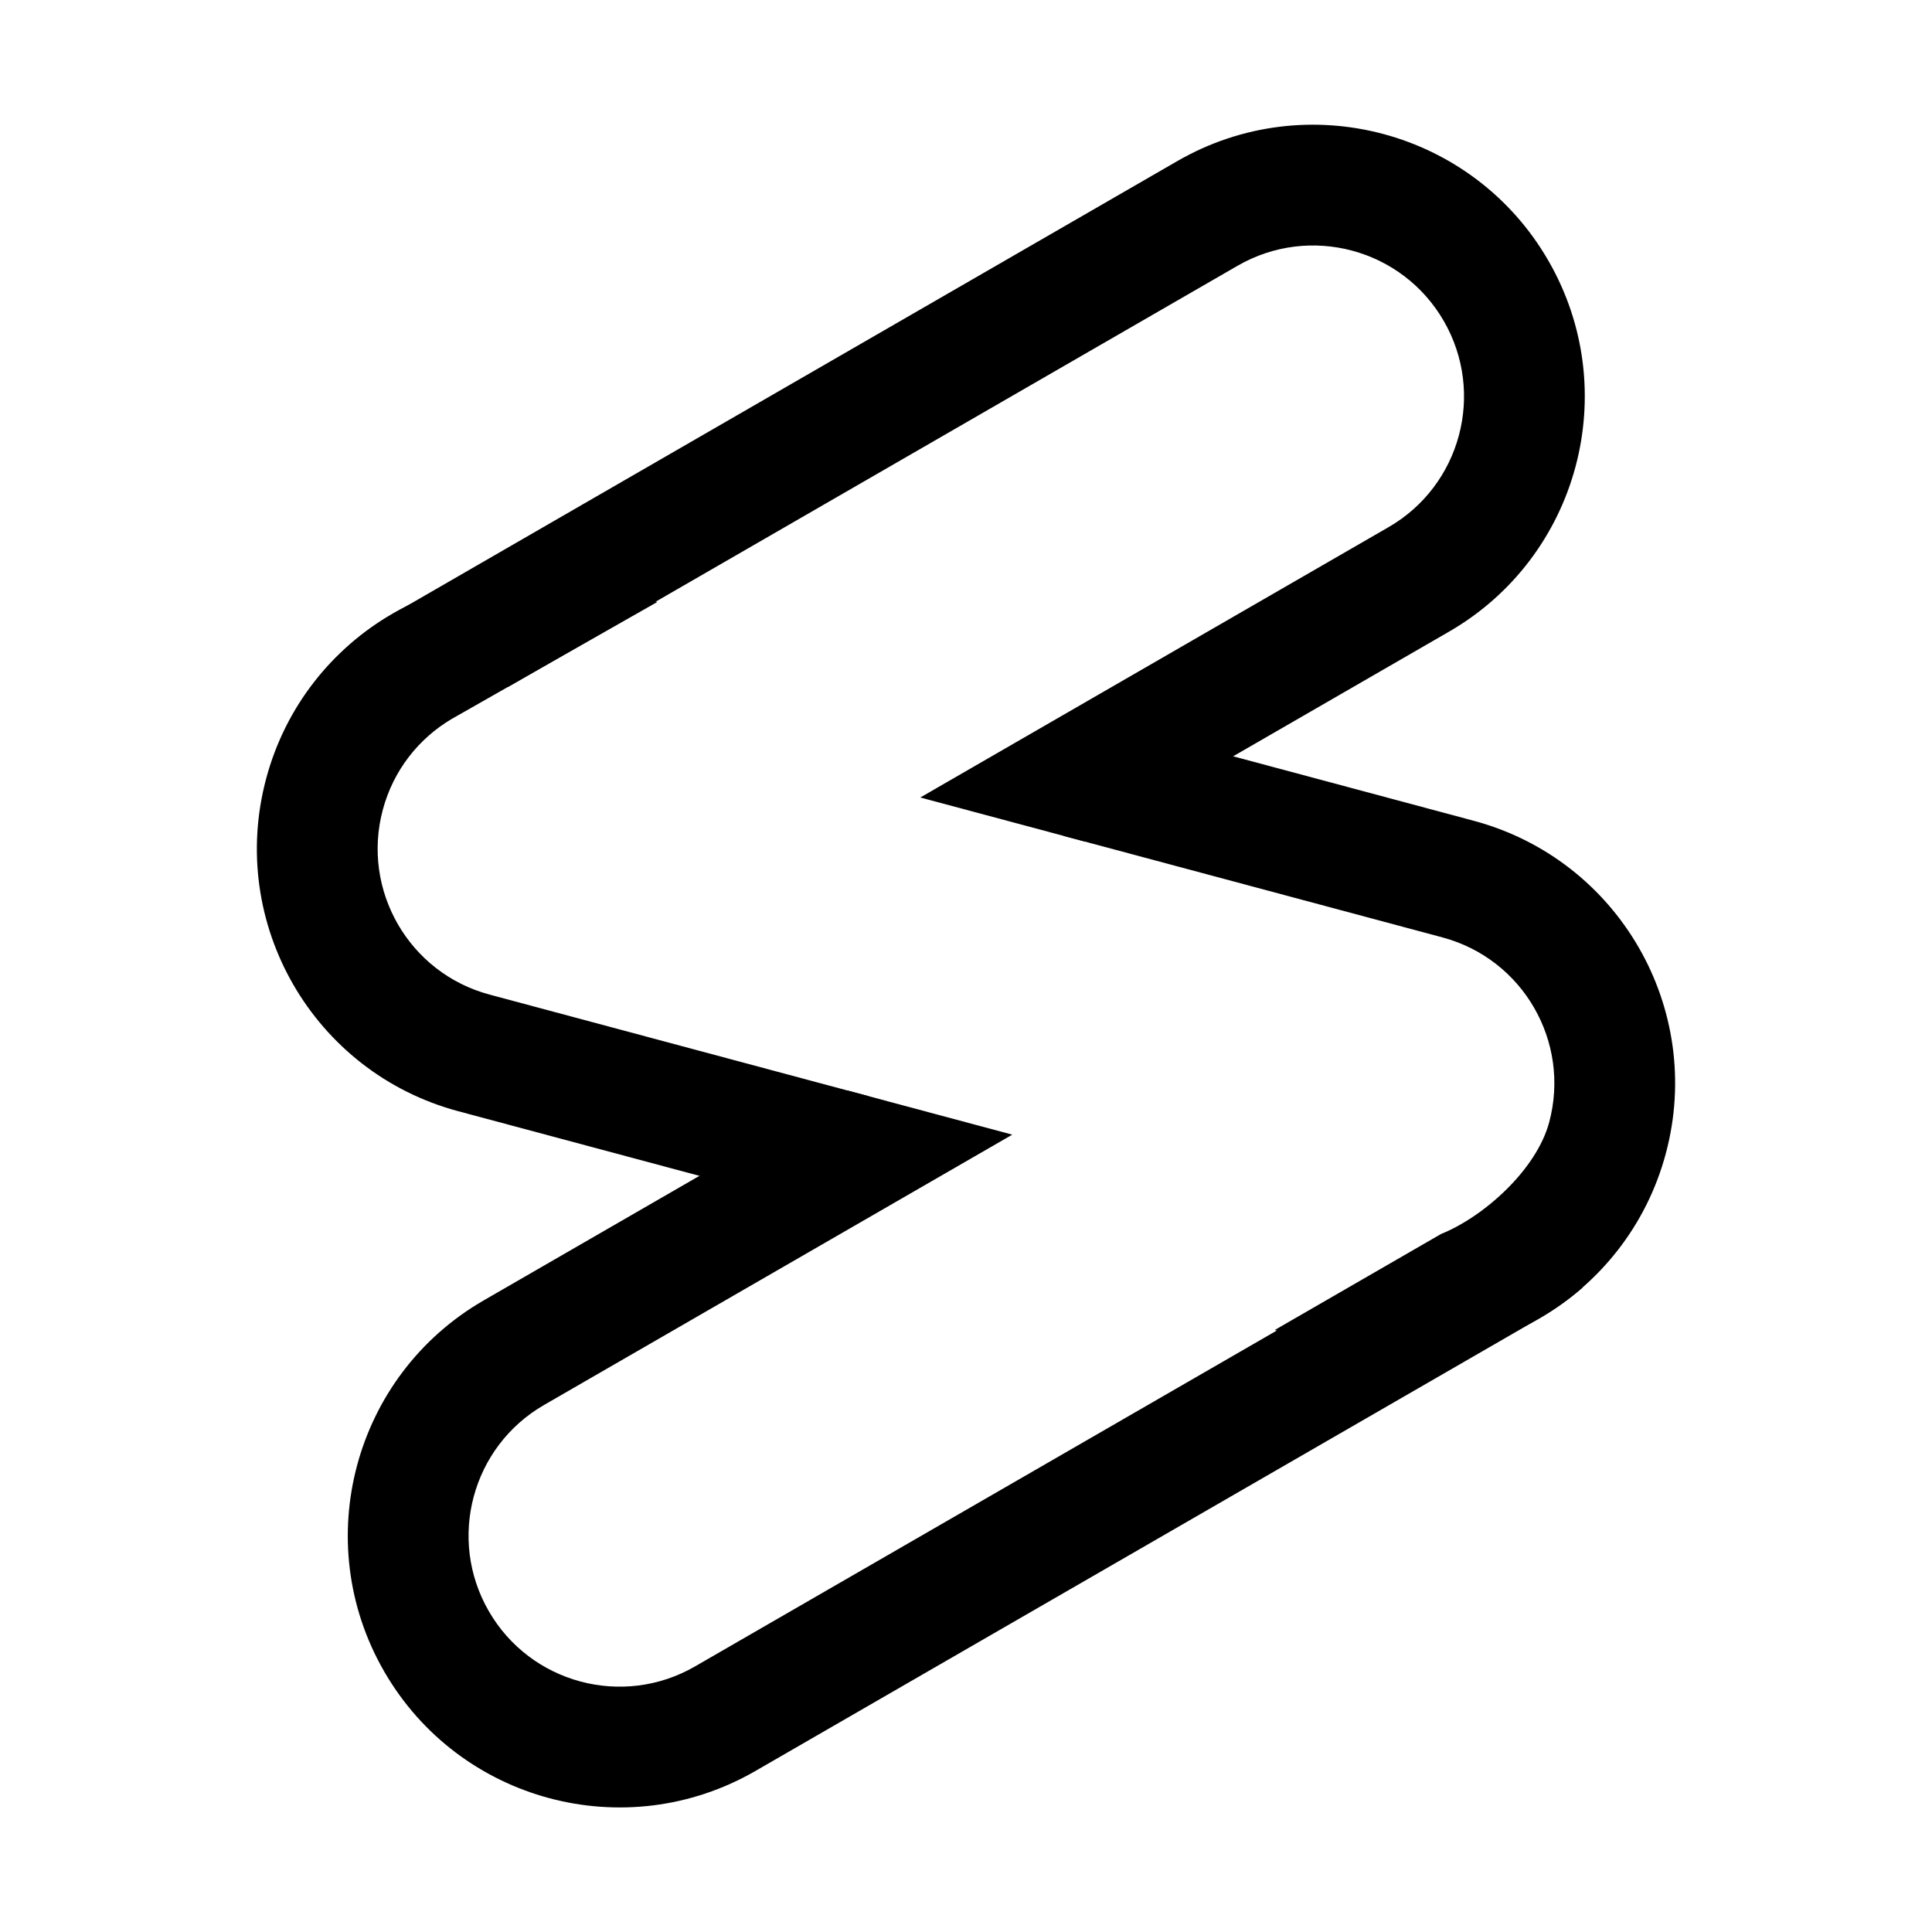
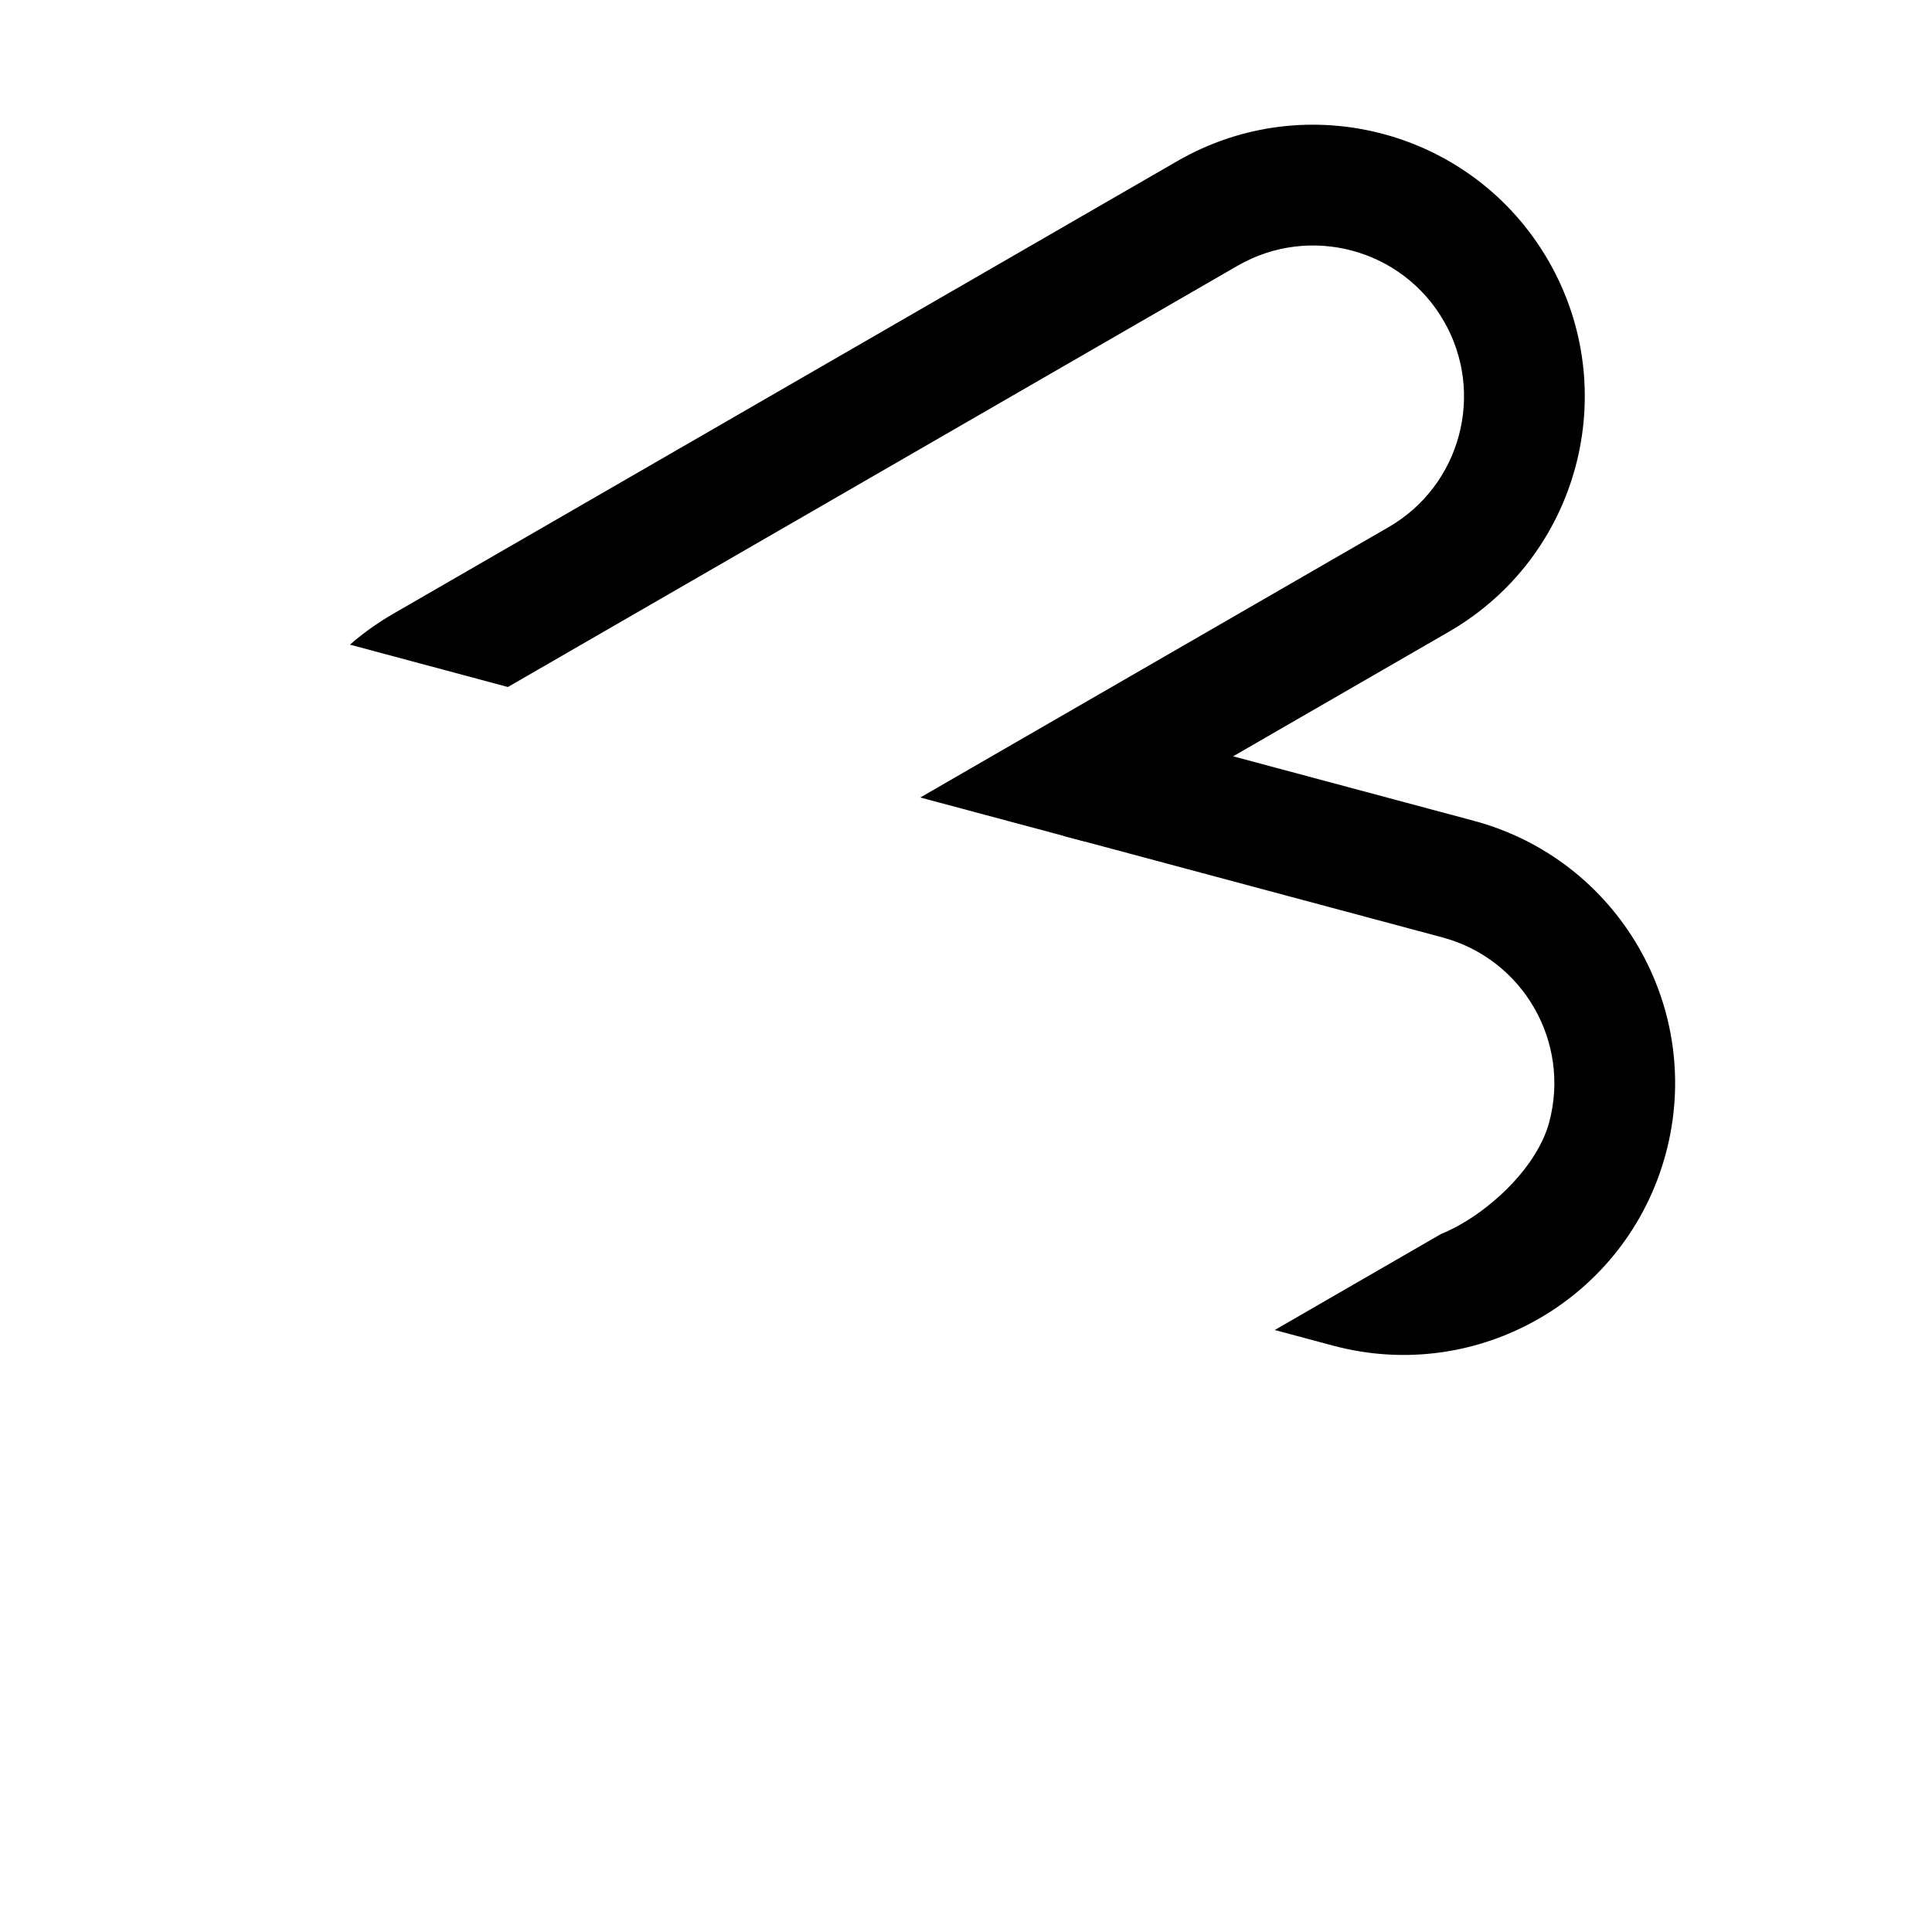
<svg xmlns="http://www.w3.org/2000/svg" width="64" height="64" viewBox="0 0 64 64" fill="none">
-   <path d="M18.022 46.542C15.631 47.923 14.811 50.981 16.192 53.372C17.573 55.764 20.631 56.583 23.022 55.203L47.194 41.248L52.428 42.65C51.995 43.027 51.519 43.369 51.003 43.667L25.022 58.667C20.718 61.152 15.213 59.677 12.728 55.372C10.243 51.068 11.718 45.563 16.022 43.078L28.069 36.123L33.533 37.587L18.022 46.542Z" fill="black" />
  <path d="M45.997 17.463C48.389 16.082 49.208 13.024 47.827 10.633C46.446 8.241 43.389 7.422 40.997 8.803L16.825 22.758L11.592 21.355C12.025 20.978 12.5 20.637 13.016 20.338L38.997 5.338C43.302 2.853 48.806 4.328 51.291 8.633C53.776 12.937 52.302 18.442 47.997 20.927L35.95 27.882L30.486 26.418L45.997 17.463Z" fill="black" />
-   <path d="M12.681 26.824C11.967 29.491 13.55 32.233 16.217 32.947L28.774 36.312L27.739 40.176L15.182 36.811C10.38 35.525 7.531 30.59 8.818 25.788C10.104 20.987 15.039 18.138 19.84 19.424L21.772 19.942L14.968 23.813C13.88 24.455 13.034 25.507 12.681 26.824Z" fill="black" />
  <path d="M51.319 37.176C52.033 34.509 50.45 31.767 47.783 31.053L35.226 27.688L36.261 23.824L48.818 27.189C53.619 28.476 56.469 33.41 55.182 38.212C53.896 43.013 48.961 45.862 44.16 44.576L42.228 44.058L47.739 40.876C49.148 40.309 50.895 38.756 51.319 37.176Z" fill="black" />
</svg>